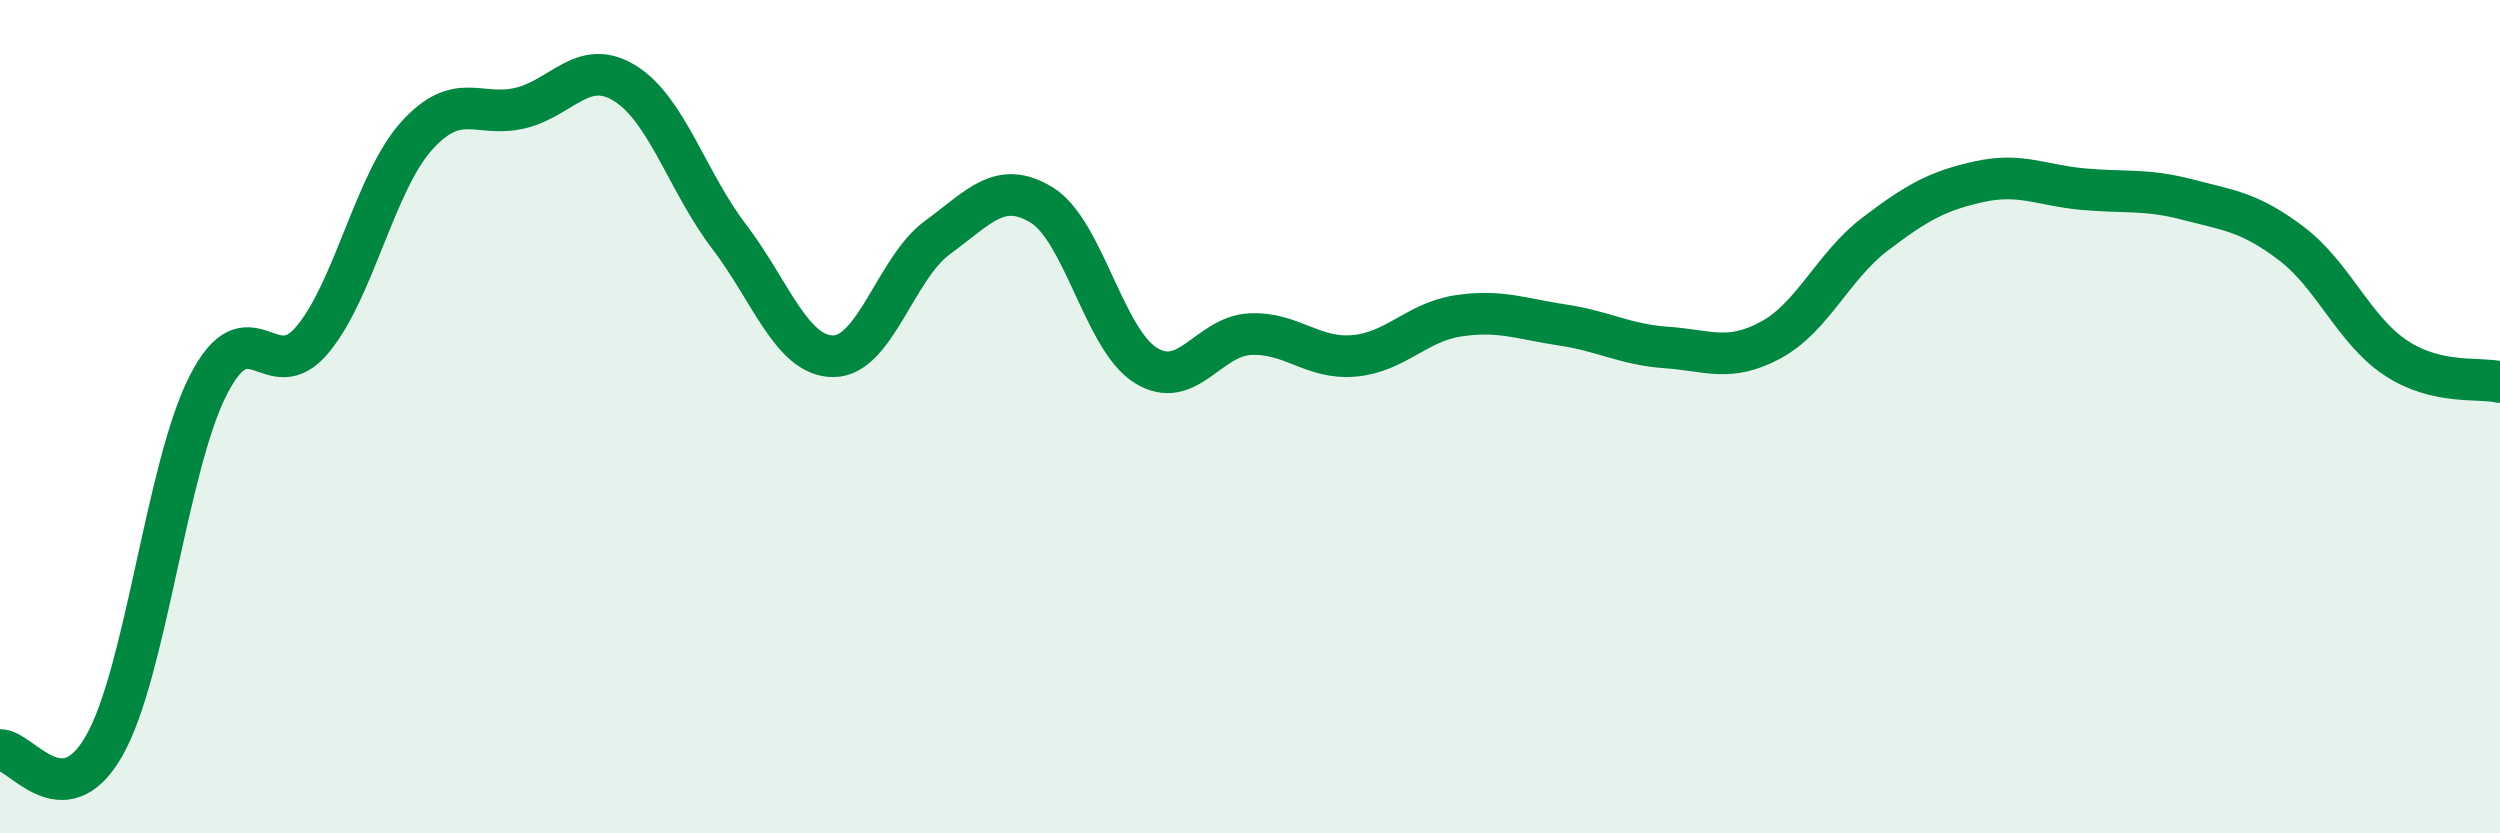
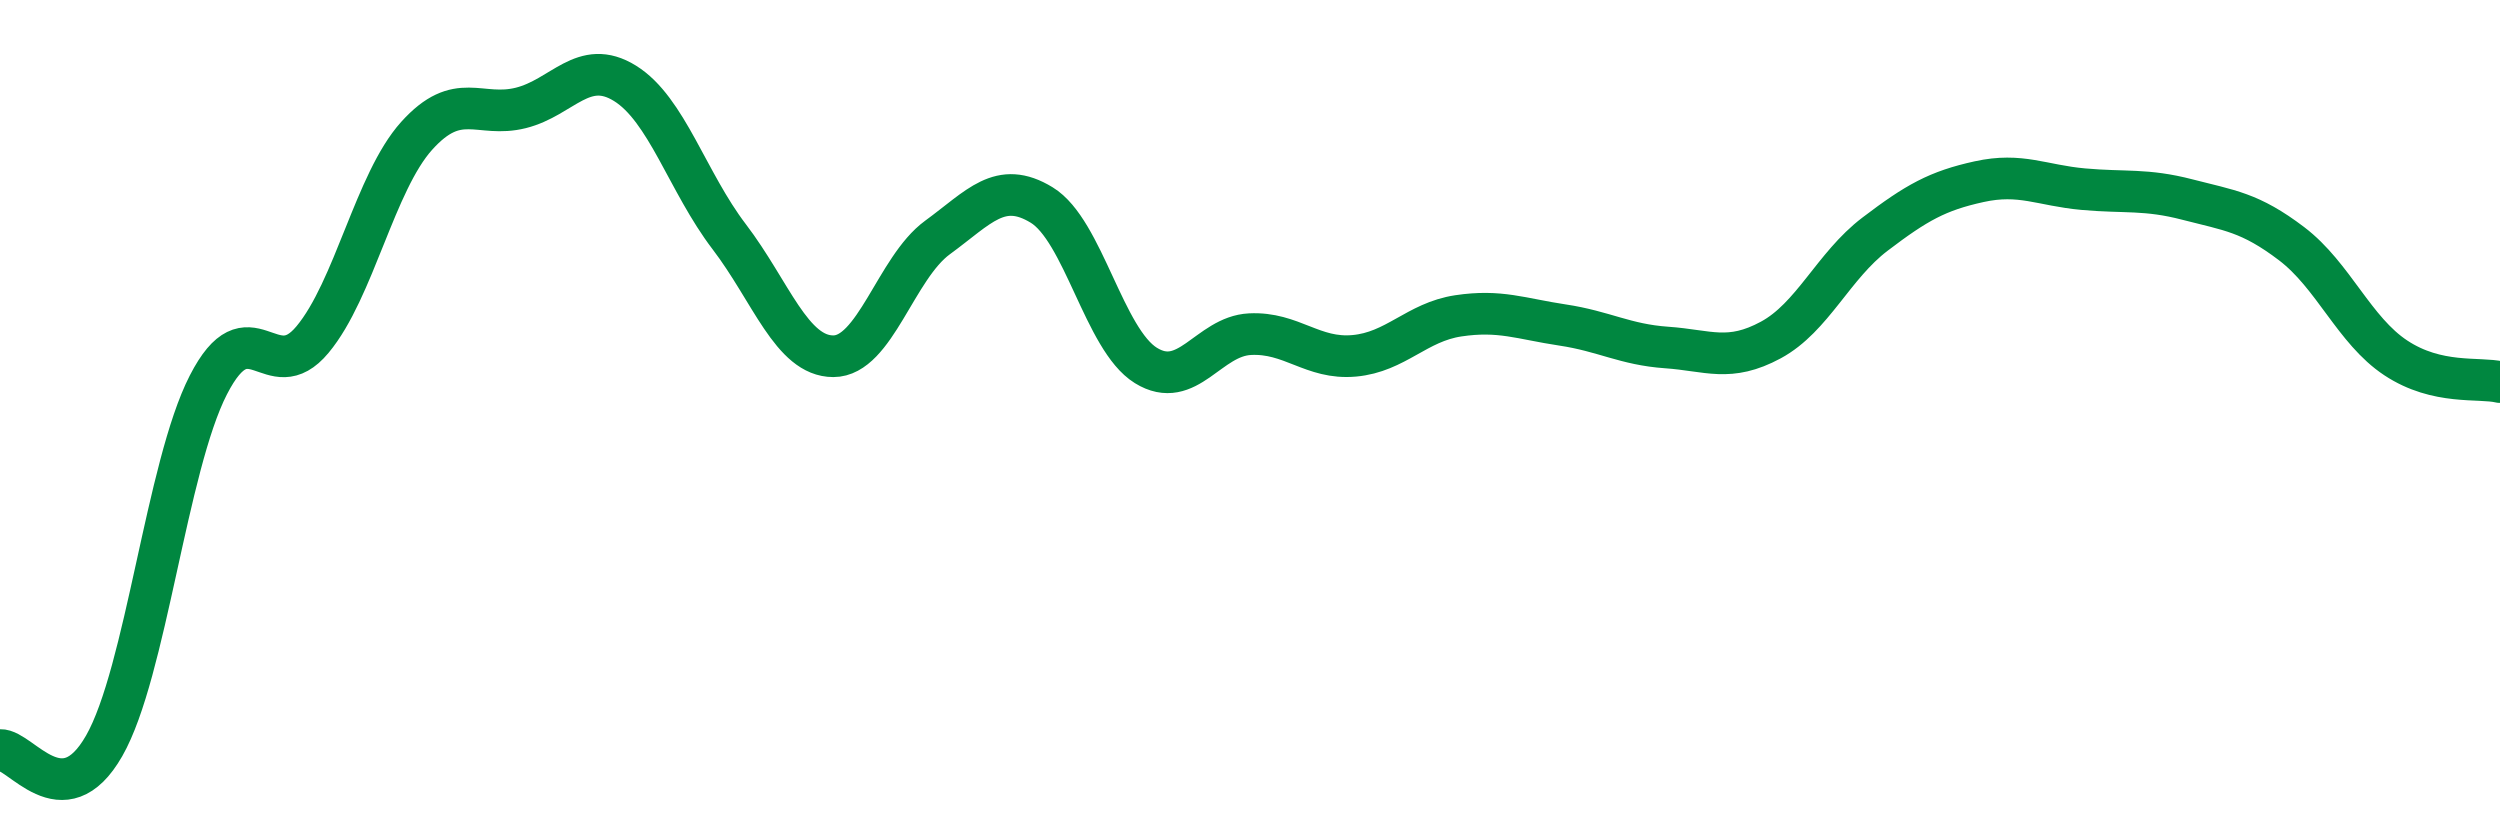
<svg xmlns="http://www.w3.org/2000/svg" width="60" height="20" viewBox="0 0 60 20">
-   <path d="M 0,18 C 0.5,17.98 1.5,19.65 2.5,17.9 C 3.5,16.15 4,11.19 5,9.24 C 6,7.29 6.5,9.35 7.5,8.15 C 8.5,6.95 9,4.37 10,3.26 C 11,2.15 11.5,2.84 12.5,2.59 C 13.5,2.34 14,1.38 15,2 C 16,2.62 16.5,4.37 17.5,5.68 C 18.5,6.99 19,8.55 20,8.55 C 21,8.55 21.5,6.43 22.5,5.7 C 23.5,4.97 24,4.31 25,4.92 C 26,5.53 26.5,8.15 27.5,8.77 C 28.5,9.39 29,8.07 30,8.02 C 31,7.97 31.5,8.63 32.5,8.54 C 33.5,8.45 34,7.73 35,7.58 C 36,7.43 36.5,7.65 37.5,7.8 C 38.5,7.95 39,8.27 40,8.34 C 41,8.41 41.5,8.7 42.5,8.16 C 43.5,7.62 44,6.38 45,5.62 C 46,4.86 46.5,4.58 47.5,4.36 C 48.5,4.14 49,4.45 50,4.54 C 51,4.63 51.5,4.53 52.5,4.79 C 53.5,5.05 54,5.09 55,5.85 C 56,6.61 56.5,7.93 57.5,8.59 C 58.5,9.25 59.5,9.05 60,9.17L60 20L0 20Z" fill="#008740" opacity="0.1" stroke-linecap="round" stroke-linejoin="round" />
  <path d="M 0,18 C 0.5,17.98 1.5,19.65 2.5,17.9 C 3.5,16.15 4,11.19 5,9.24 C 6,7.29 6.5,9.35 7.5,8.15 C 8.5,6.95 9,4.37 10,3.26 C 11,2.15 11.5,2.84 12.5,2.59 C 13.5,2.34 14,1.38 15,2 C 16,2.62 16.5,4.37 17.5,5.68 C 18.5,6.99 19,8.55 20,8.55 C 21,8.55 21.5,6.43 22.5,5.7 C 23.5,4.97 24,4.31 25,4.92 C 26,5.53 26.5,8.15 27.5,8.77 C 28.5,9.39 29,8.07 30,8.02 C 31,7.97 31.5,8.63 32.5,8.54 C 33.5,8.45 34,7.73 35,7.58 C 36,7.43 36.5,7.65 37.5,7.8 C 38.5,7.95 39,8.27 40,8.34 C 41,8.41 41.5,8.7 42.5,8.16 C 43.5,7.62 44,6.38 45,5.62 C 46,4.86 46.5,4.58 47.5,4.36 C 48.5,4.14 49,4.45 50,4.54 C 51,4.63 51.5,4.53 52.5,4.79 C 53.5,5.05 54,5.09 55,5.85 C 56,6.61 56.5,7.93 57.5,8.59 C 58.5,9.25 59.5,9.05 60,9.17" stroke="#008740" stroke-width="1" fill="none" stroke-linecap="round" stroke-linejoin="round" />
</svg>